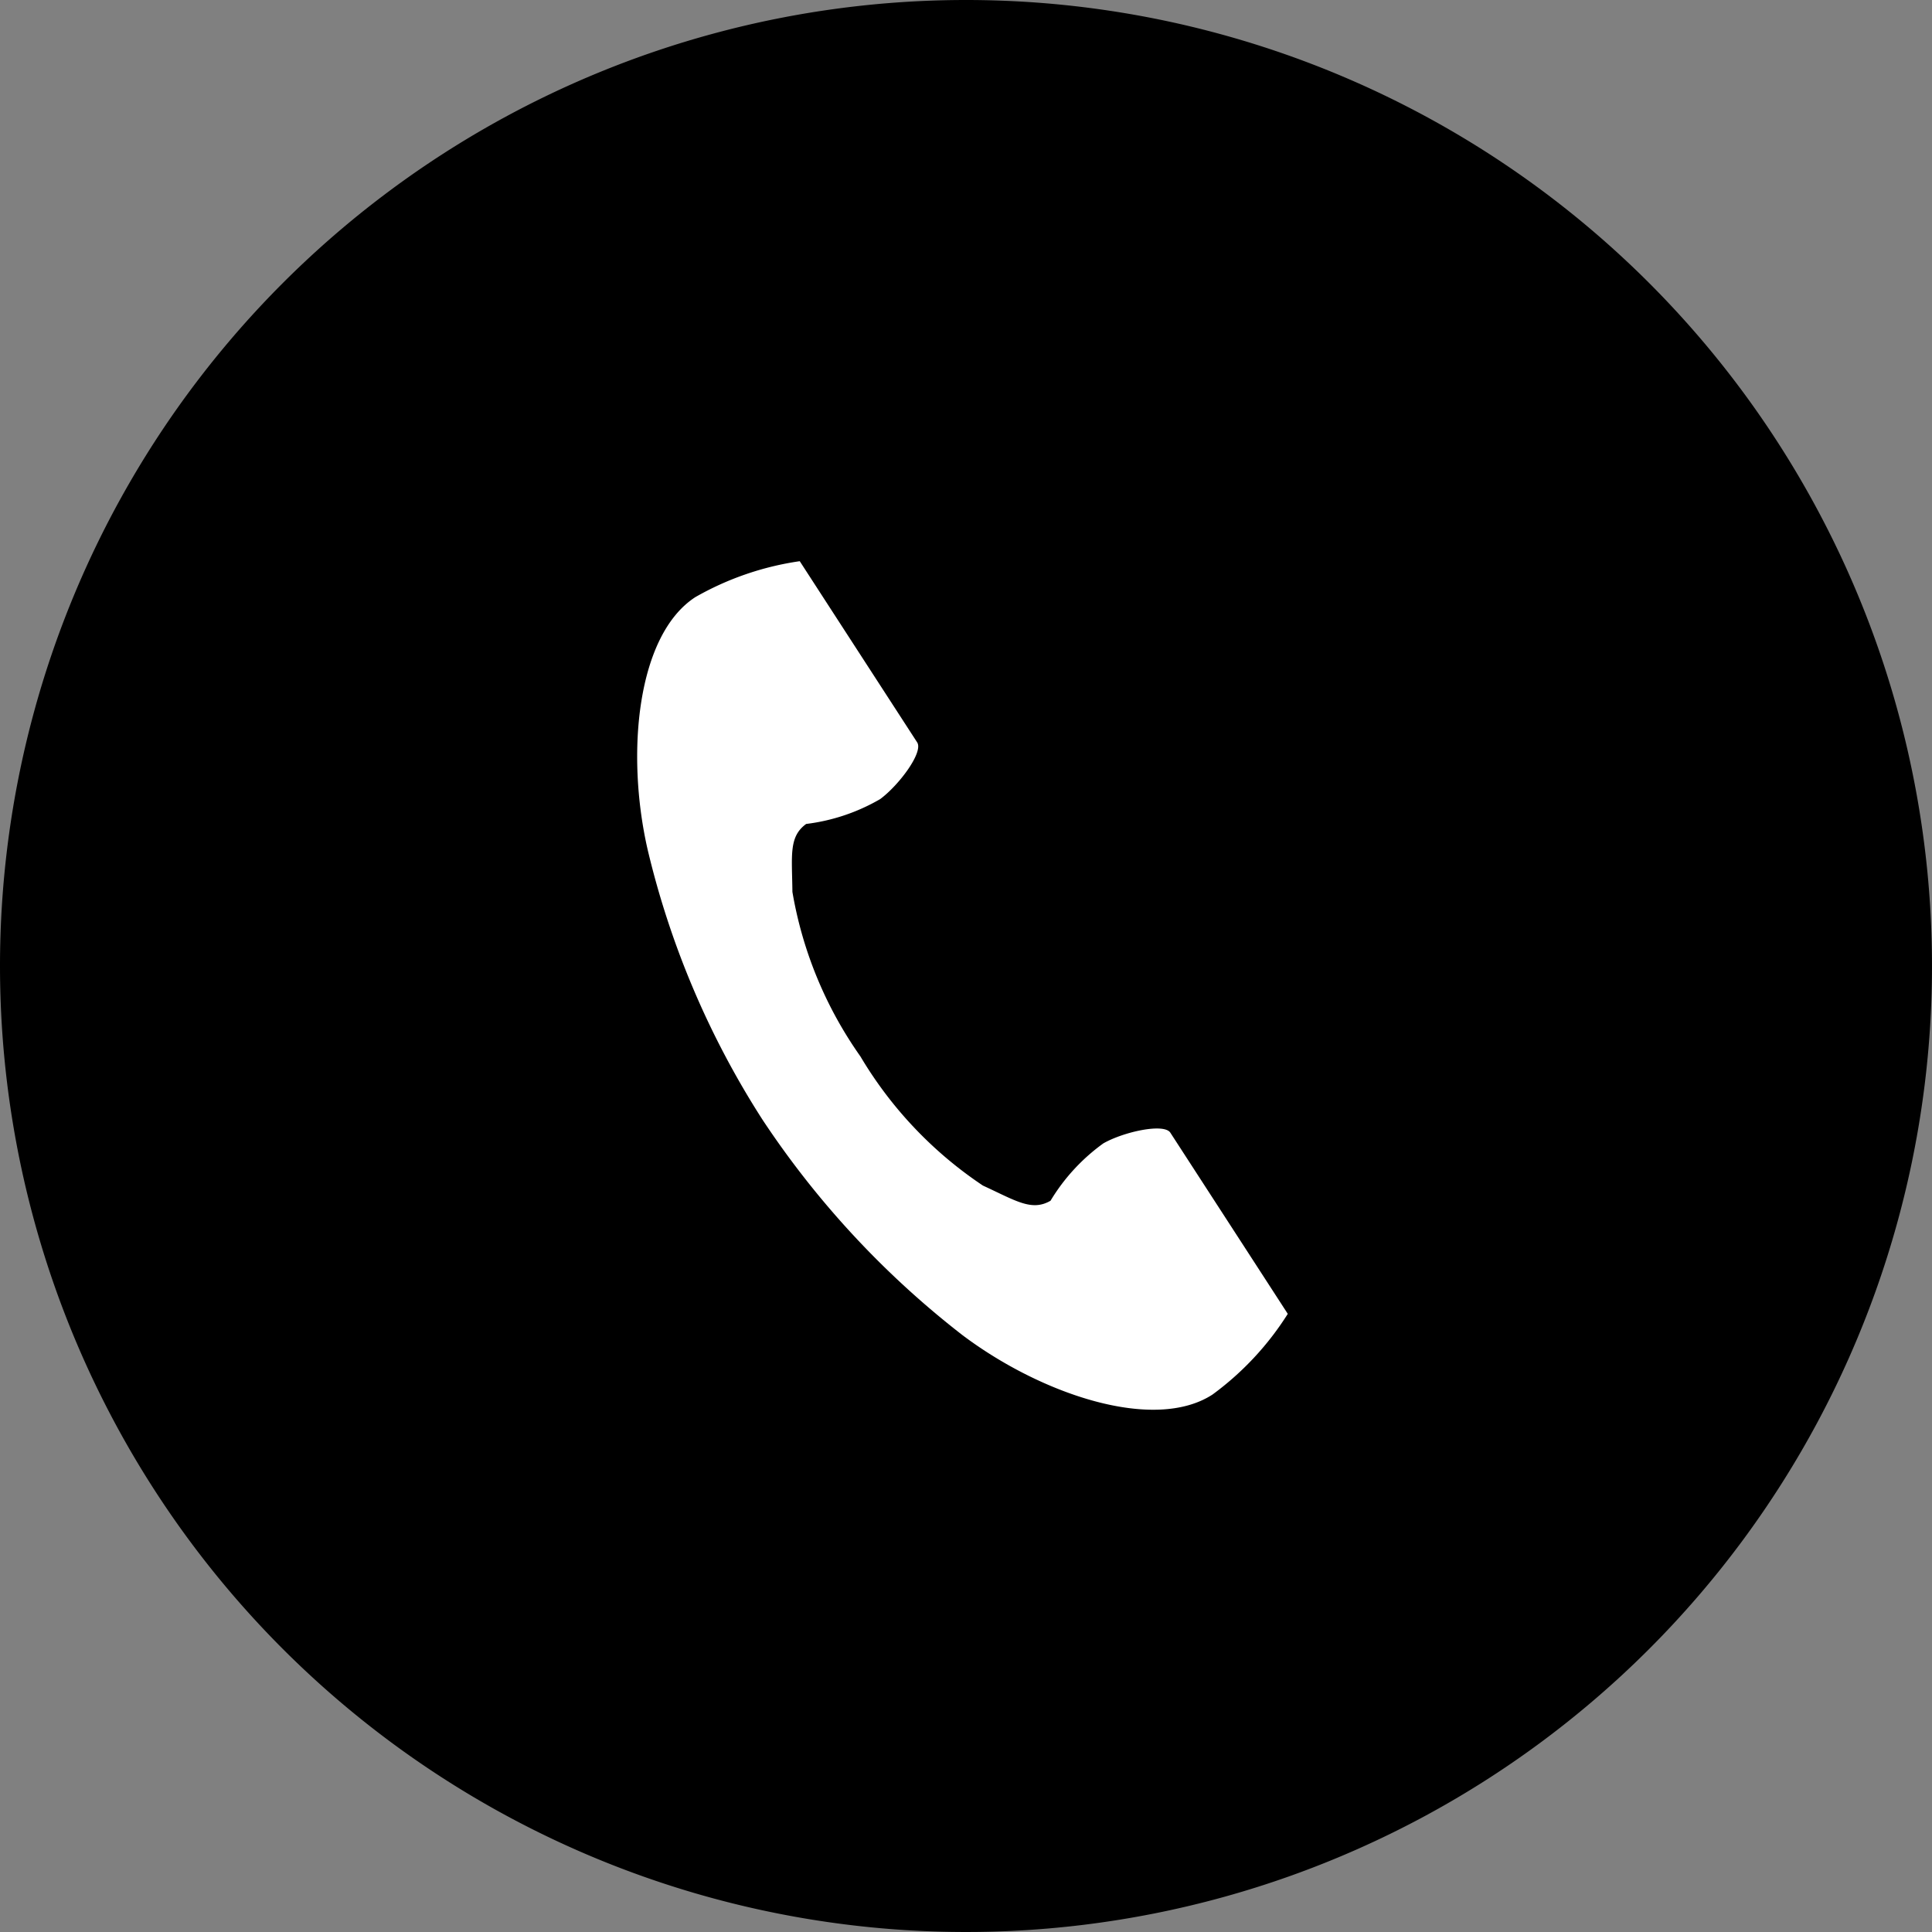
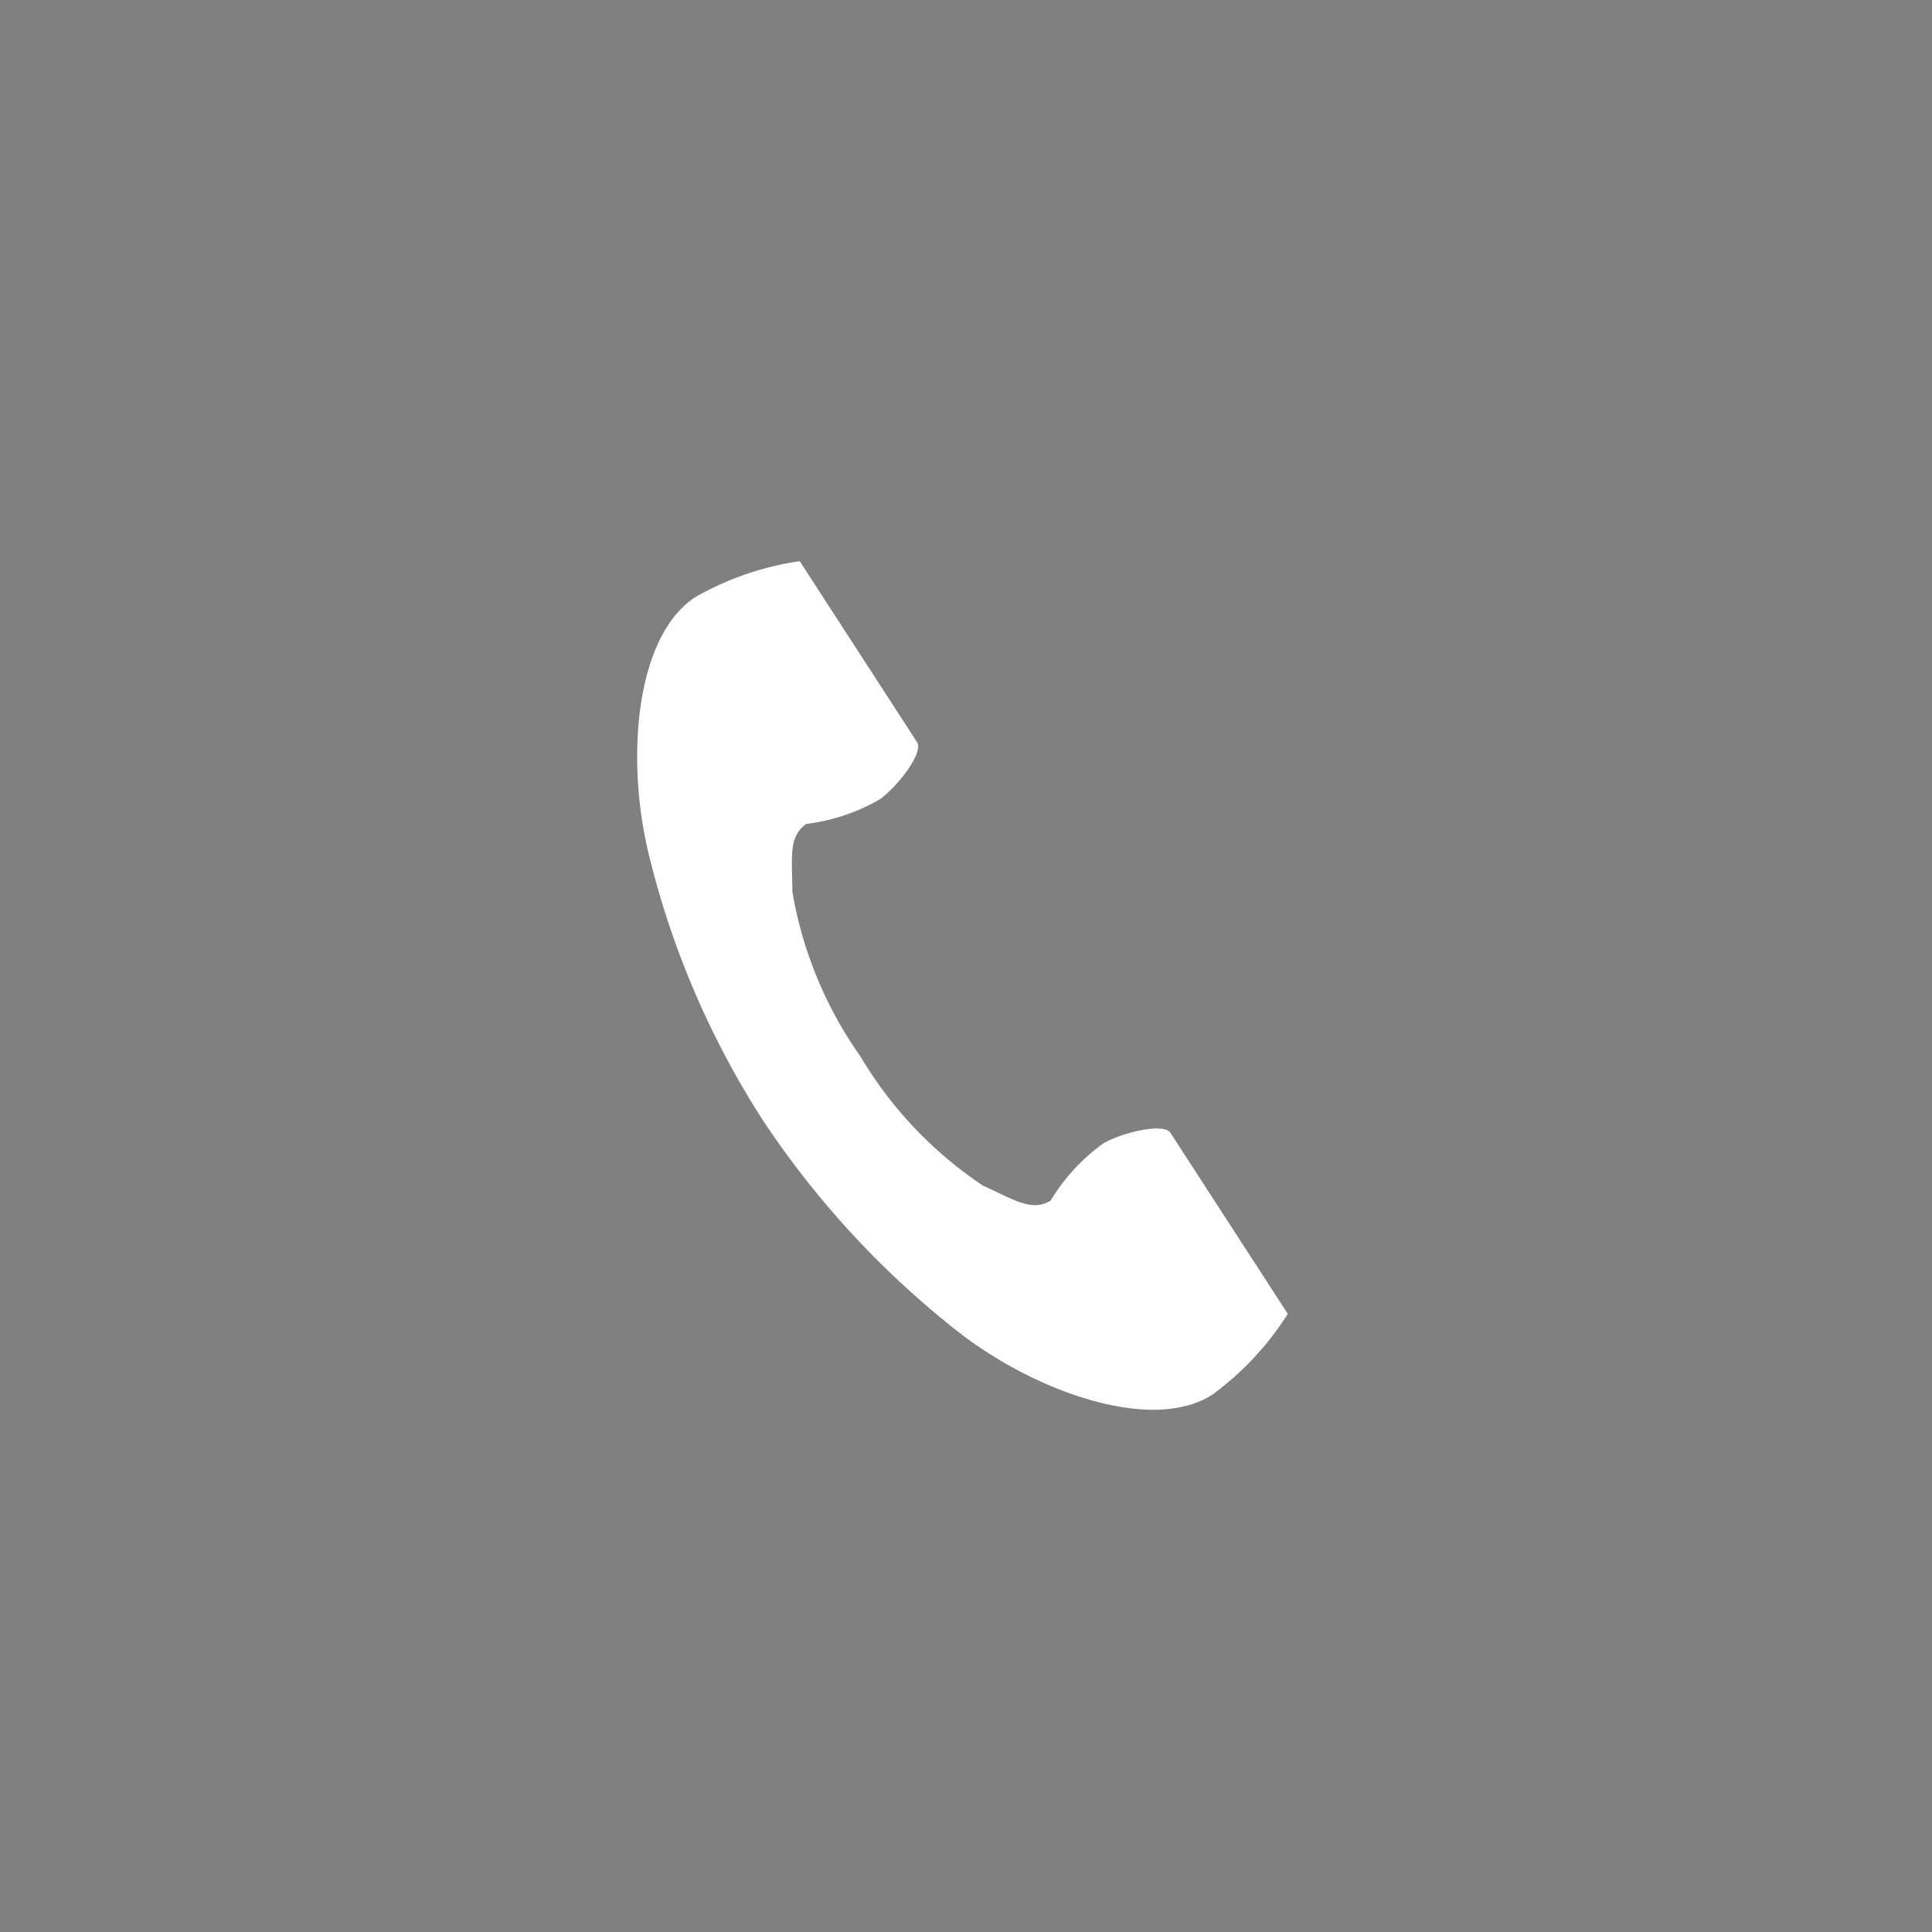
<svg xmlns="http://www.w3.org/2000/svg" width="40" height="40" viewBox="0 0 40 40">
  <rect x="0" y="0" width="40" height="40" fill="#808080" stroke="none" />
  <g id="グループ_268764" data-name="グループ 268764" transform="translate(-195 -483)">
-     <path id="パス_36052" data-name="パス 36052" d="M20,0A20,20,0,1,1,0,20,20,20,0,0,1,20,0Z" transform="translate(195 483)" />
    <path id="パス_31958" data-name="パス 31958" d="M60.916.744c-1.207.783-1.444,3.23-.988,5.224a18.014,18.014,0,0,0,2.382,5.6,18.708,18.708,0,0,0,4.14,4.458c1.635,1.229,3.966,2.011,5.173,1.228a6.113,6.113,0,0,0,1.559-1.671l-.648-1L70.75,11.831c-.133-.2-.964-.018-1.386.222a4.019,4.019,0,0,0-1.094,1.188c-.39.226-.717,0-1.4-.314a8.321,8.321,0,0,1-2.536-2.674,8.32,8.32,0,0,1-1.408-3.406c-.008-.752-.08-1.142.285-1.407a4.02,4.02,0,0,0,1.531-.514c.39-.288.9-.971.767-1.175L63.726,1l-.648-1A6.113,6.113,0,0,0,60.916.744Z" transform="translate(148.48 494.619)" fill="#fff" />
  </g>
</svg>